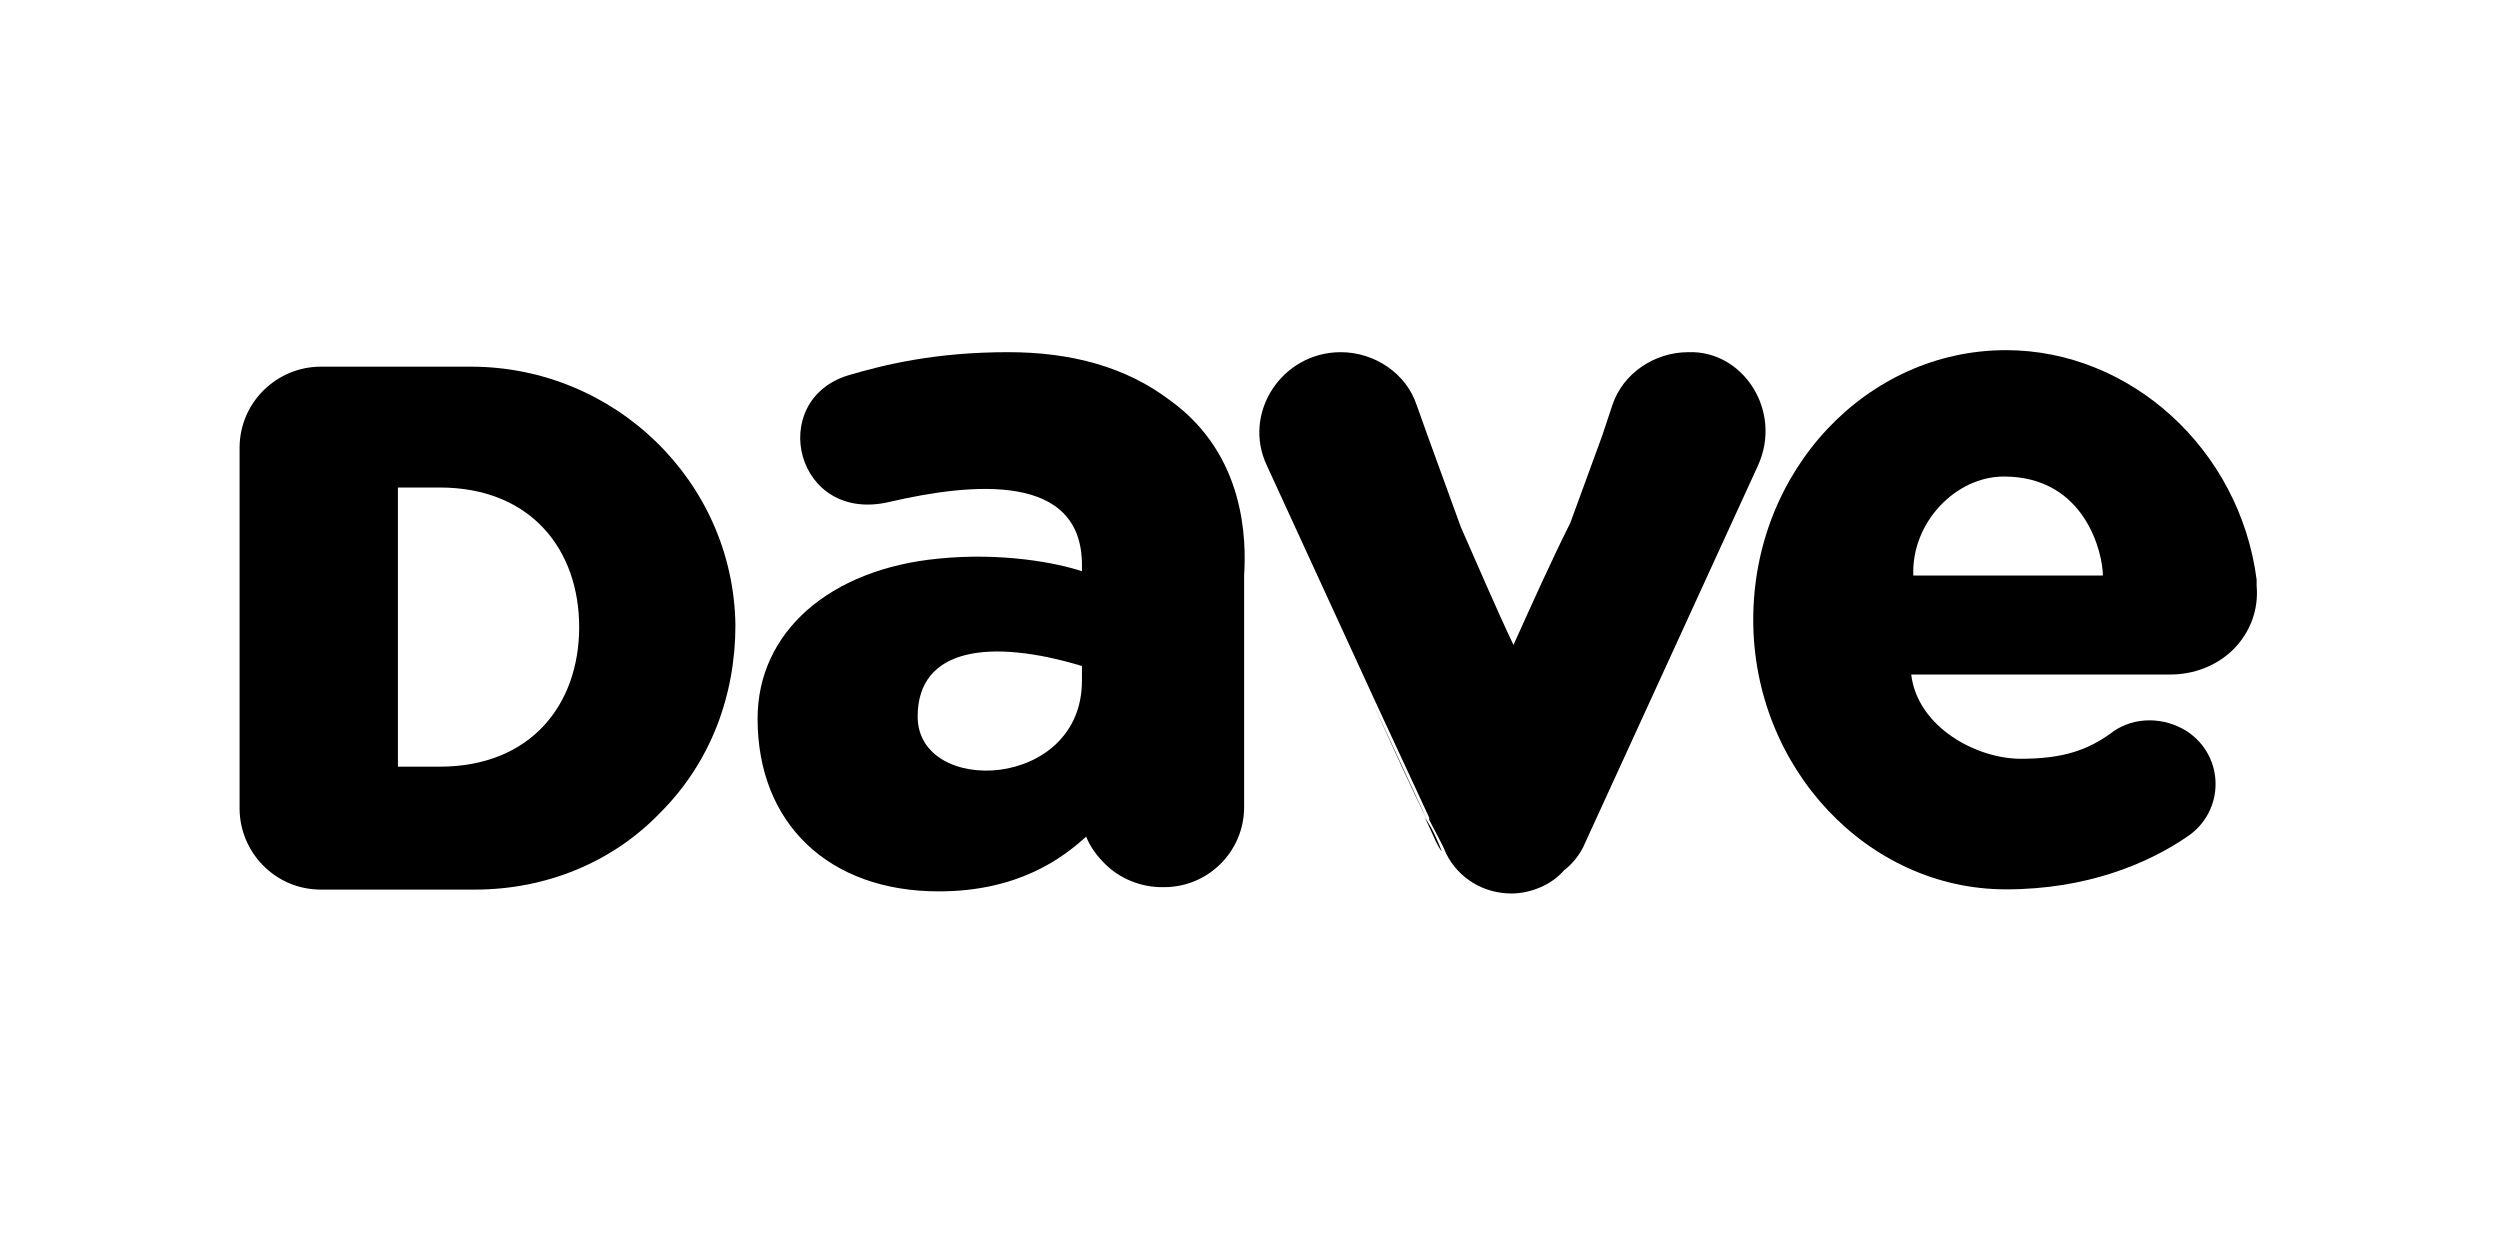
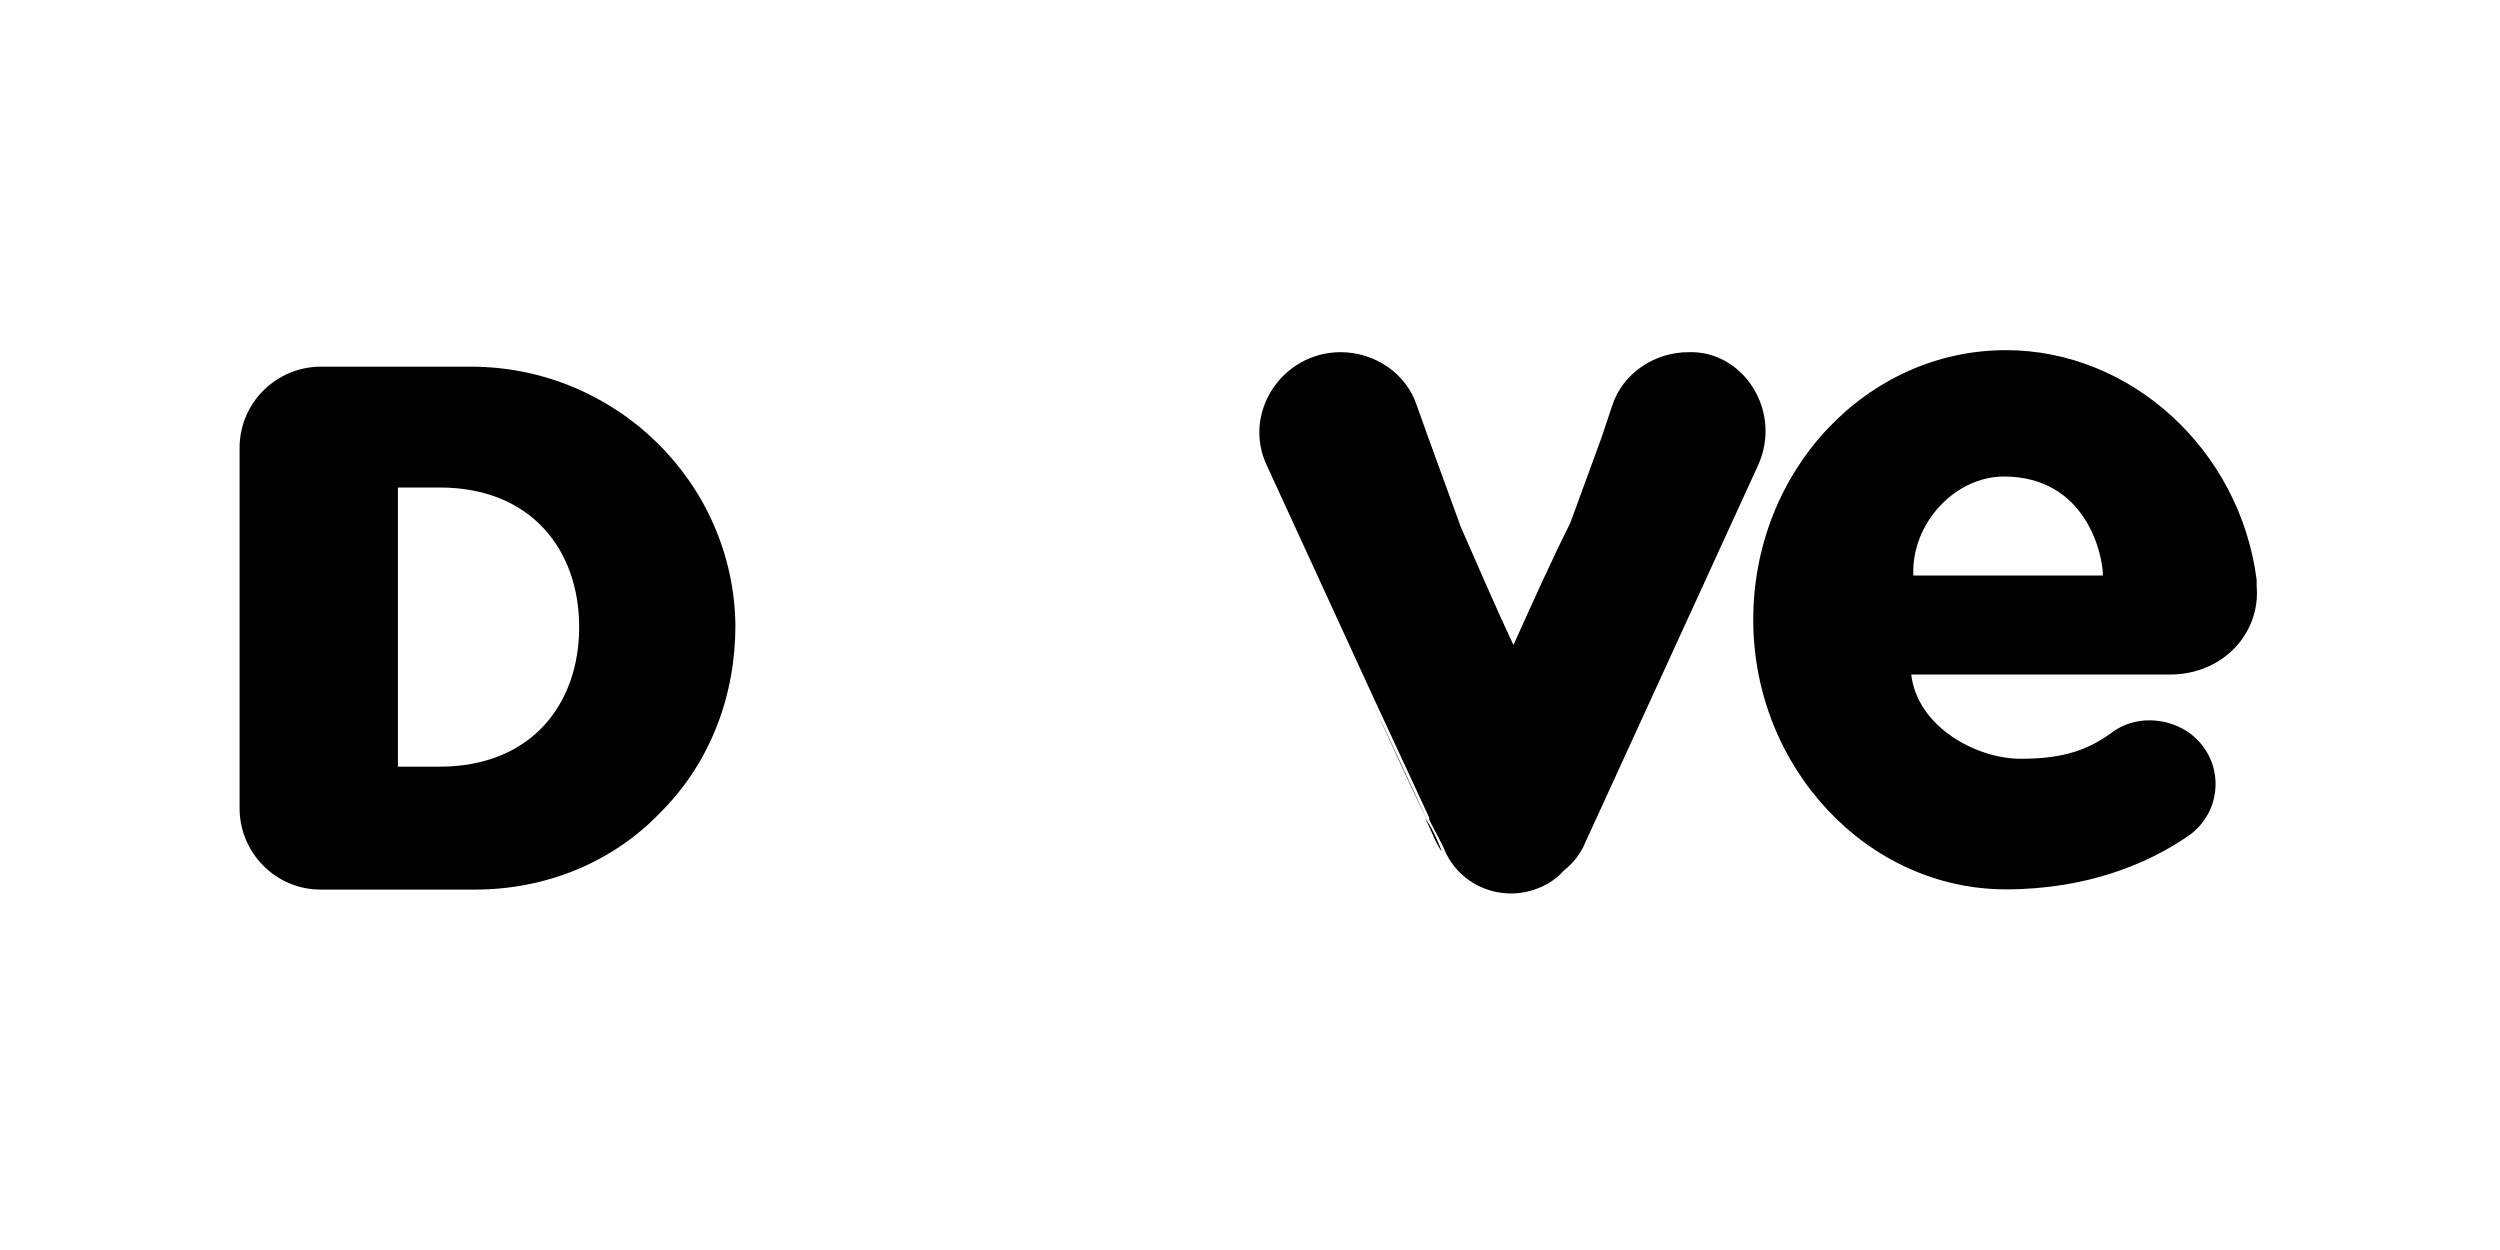
<svg xmlns="http://www.w3.org/2000/svg" version="1.1" id="Layer_1" x="0px" y="0px" viewBox="0 0 120 60" width="120" height="60" style="enable-background:new 0 0 120 60;" xml:space="preserve">
  <style type="text/css">
	.st0{fill:#3C3C3C;}
</style>
  <g>
    <path d="M22.6,17.6h-7.2c-2.1,0-3.9,1.7-3.9,3.9v17.3c0,2.1,1.7,3.9,3.9,3.9h7.4c3.4,0,6.6-1.3,8.9-3.7c2.4-2.4,3.6-5.6,3.6-9   C35.2,23.1,29.5,17.6,22.6,17.6z M21.1,36.8h-2V23.4h2c4.4,0,6.7,3,6.7,6.7S25.5,36.8,21.1,36.8z" />
    <g transform="matrix(1.011,0,0,1.011,324.693,479.338)">
      <g transform="matrix(1,0,0,1,153.408,58.998)">
-         <path d="M-419-514.1c-2.1-1.6-4.7-2.3-7.7-2.3c-3.5,0-5.9,0.6-7.6,1.1c-3.9,1.2-2.5,7.1,2,6c3.9-0.9,9.1-1.4,9.1,3v0.3     c-1.2-0.4-3.8-0.9-6.8-0.6c-5.2,0.5-8.6,3.5-8.6,7.6c0,5,3.4,8.2,8.6,8.2c3.8,0,5.9-1.6,7-2.6c0.2,0.5,0.5,0.9,0.9,1.3     c0.7,0.7,1.7,1.1,2.7,1.1h0.1c2.1,0,3.8-1.7,3.8-3.8v-10.7c0-0.1,0-0.2,0-0.3C-415.4-507.4-415.4-511.5-419-514.1z M-423.2-500.8     c0,5.2-7.8,5.5-7.8,1.7c0-3.3,3.5-3.7,7.8-2.4V-500.8z" />
-       </g>
+         </g>
    </g>
    <g transform="matrix(1,0,0,1,589.322,540)">
      <g transform="matrix(1,0,0,1,0,0)">
        <g>
          <path class="st0" d="M-520.8-500.6c-0.8-1.6-1.7-3.6-2.6-5.6L-520.8-500.6z" />
        </g>
      </g>
    </g>
    <g transform="matrix(1.011,0,0,1.011,323.672,479.338)">
      <g transform="matrix(1,0,0,1,249.306,58.998)">
        <path d="M-501-492.7c-0.1-0.1-0.2-0.3-0.3-0.5l-0.5-1.1C-501.4-493.7-501.2-493.2-501-492.7z" />
        <path d="M-486-511l-8.2,17.9c-0.2,0.5-0.6,1-1,1.3c-0.6,0.7-1.6,1.1-2.5,1.1c0,0,0,0,0,0c-1.3,0-2.5-0.7-3.1-1.9c0,0,0,0,0,0     c-0.2-0.5-0.5-1-0.8-1.6l0-0.1l-2.6-5.6l0,0l-5.1-11.1c-1.2-2.5,0.7-5.4,3.5-5.4c1.6,0,3.1,1,3.6,2.5l0.5,1.4l1.6,4.4     c0.8,1.8,1.6,3.7,2.5,5.6c0.9-2,1.8-4,2.7-5.8l1.5-4.1l0.5-1.5c0.5-1.5,2-2.5,3.6-2.5C-486.7-516.5-484.8-513.6-486-511z" />
      </g>
    </g>
    <g transform="matrix(1.011,0,0,1.011,322.68,479.338)">
      <g transform="matrix(1,0,0,1,342.771,59.002)">
        <path d="M-566-497.1c-2.1,0-4.9-1.5-5.2-4h12.3c1.1,0,2.2-0.4,3-1.2c0.8-0.8,1.2-1.9,1.1-3c0-0.1,0-0.2,0-0.3     c-0.8-6.2-6-10.9-11.9-10.9c-6.6,0-12,5.7-12,12.8c0,7,5.4,12.8,12,12.8c3.8,0,6.7-1.2,8.6-2.5c1.8-1.2,1.8-3.8,0-5     c-1.1-0.7-2.5-0.7-3.5,0C-562.8-497.5-564-497.1-566-497.1z M-566.8-510.5c3.9,0,4.7,3.7,4.7,4.7h-9     C-571.2-508.3-569.1-510.5-566.8-510.5z" />
      </g>
    </g>
  </g>
</svg>